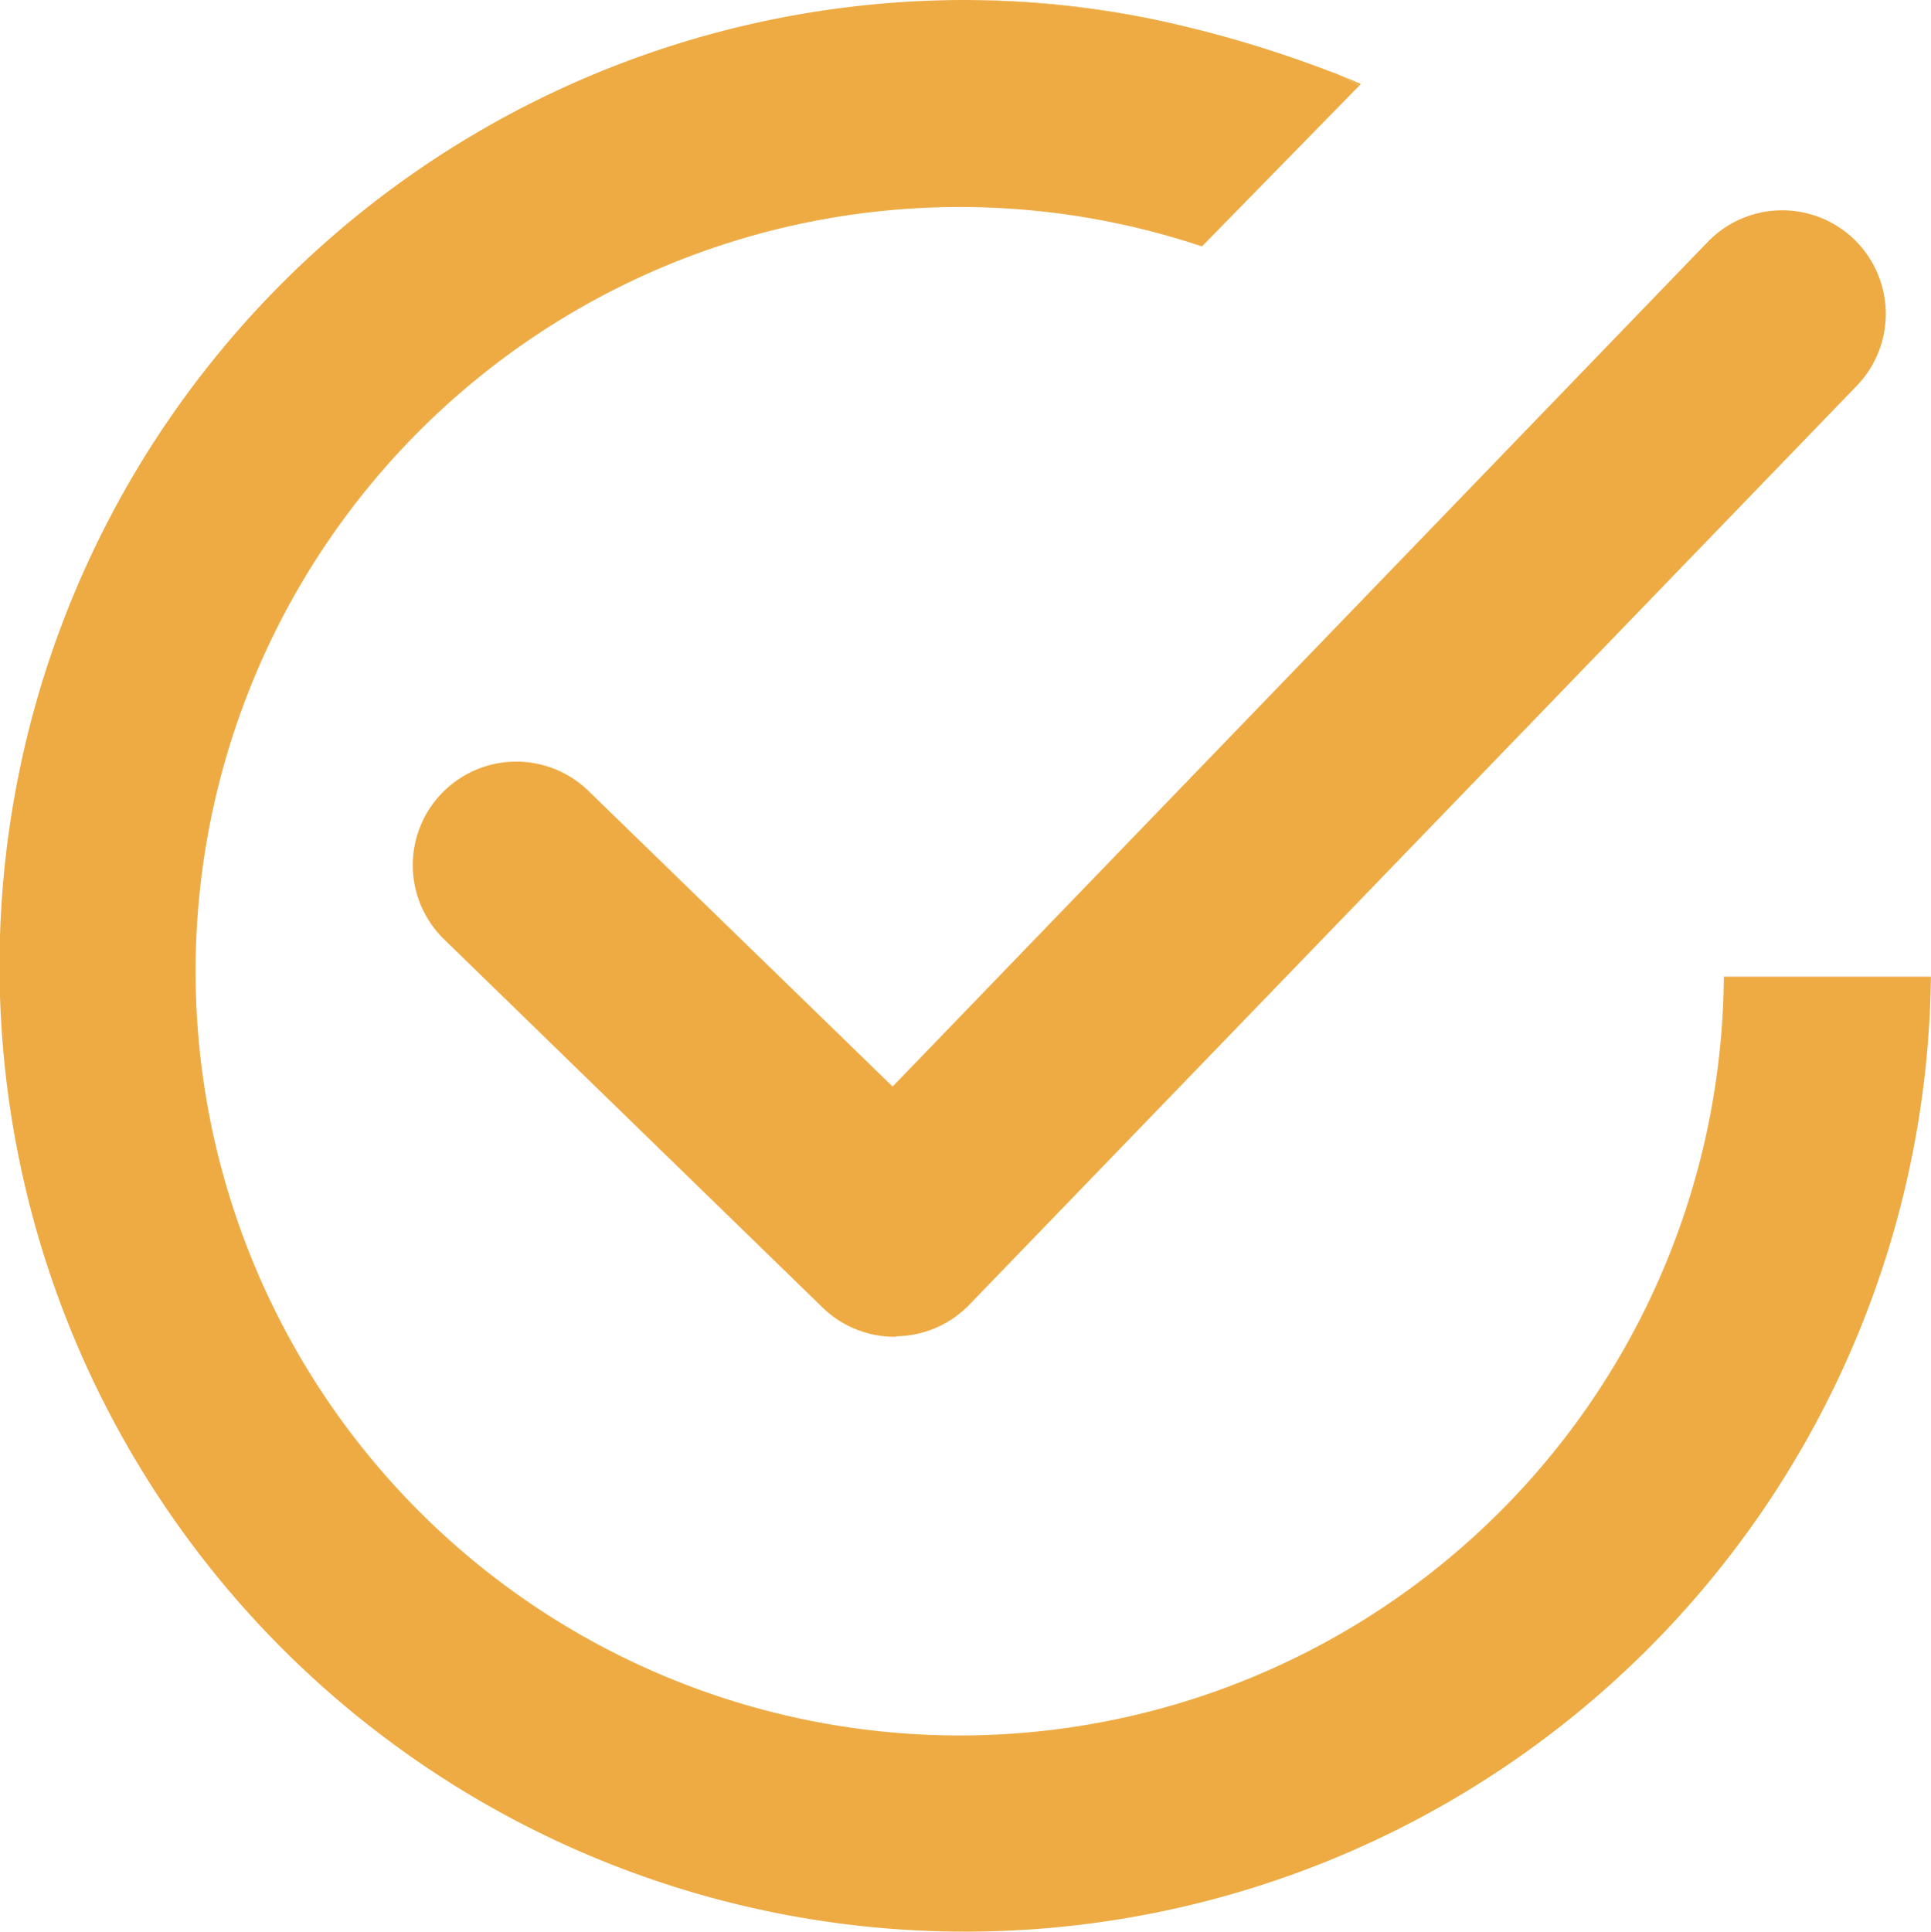
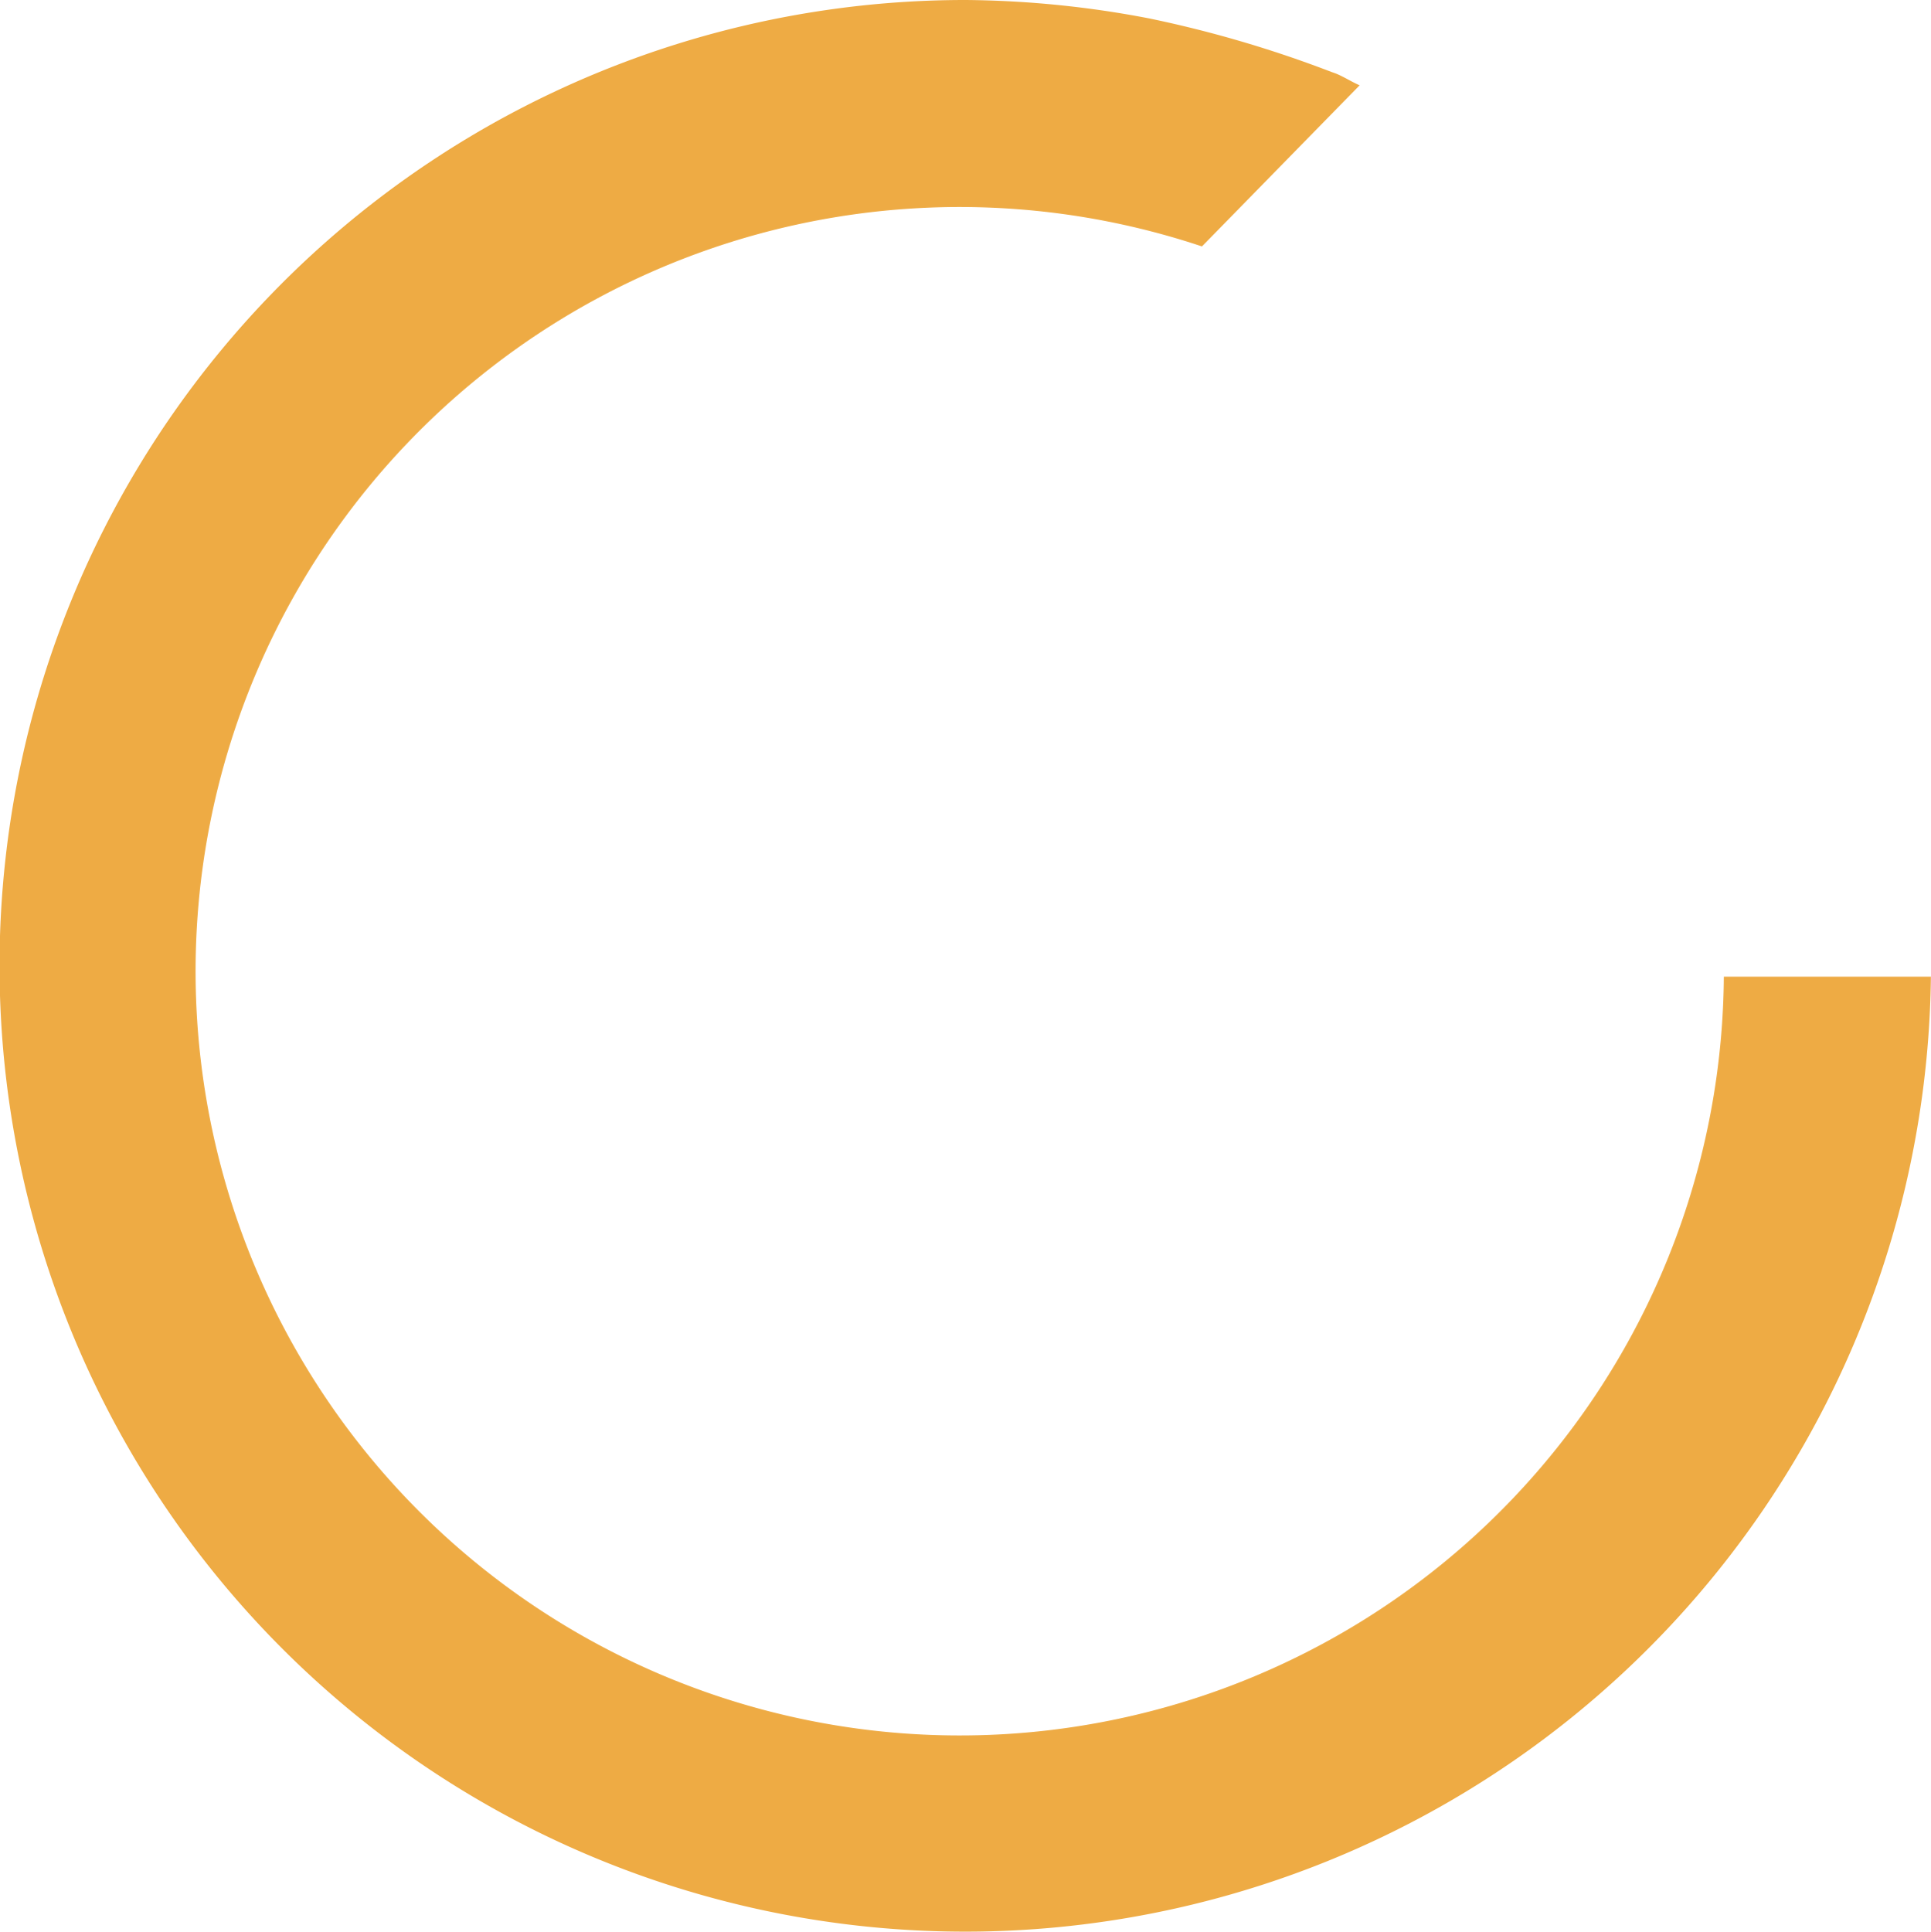
<svg xmlns="http://www.w3.org/2000/svg" width="18.652" height="18.656" viewBox="0 0 18.652 18.656">
  <defs>
    <style>.a{fill:none;}.b{fill:#eeab44;}</style>
  </defs>
  <g transform="translate(0.001)">
    <path class="a" d="M0,9.328A9.328,9.328,0,0,1,9.328,0h0a9.328,9.328,0,0,0,0,18.656h0A9.328,9.328,0,0,1,0,9.328Z" />
-     <path class="a" d="M11.1.178A11.325,11.325,0,0,1,12.86.695,9.732,9.732,0,0,0,11.1.178Z" />
-     <path class="b" d="M13.132.824l.012-.013c-.081-.033-.161-.071-.243-.1C12.887.7,12.874.7,12.86.695l.04.014C12.981.742,13.052.789,13.132.824Z" />
-     <path class="b" d="M9.328,18.656h0a9.325,9.325,0,0,0,9.323-9.223h0A9.325,9.325,0,0,1,9.328,18.656Z" />
-     <path class="b" d="M9.328,0A9.73,9.73,0,0,1,11.1.178,8.859,8.859,0,0,0,9.328,0Z" />
    <path class="b" d="M18.65,9.433h-2A7.381,7.381,0,1,1,11.609,2.38L13.132.824c-.08-.035-.151-.082-.232-.115L12.86.695A11.325,11.325,0,0,0,11.1.178,9.73,9.73,0,0,0,9.328,0,9.328,9.328,0,1,0,18.65,9.433Z" />
-     <path class="b" d="M8.644,12.911a1,1,0,0,1-.7-.283L4.283,9.067A1,1,0,0,1,5.676,7.632l2.945,2.862,7.873-8.157a1,1,0,0,1,1.44,1.389L9.363,12.6a1,1,0,0,1-.7.306Z" />
  </g>
</svg>